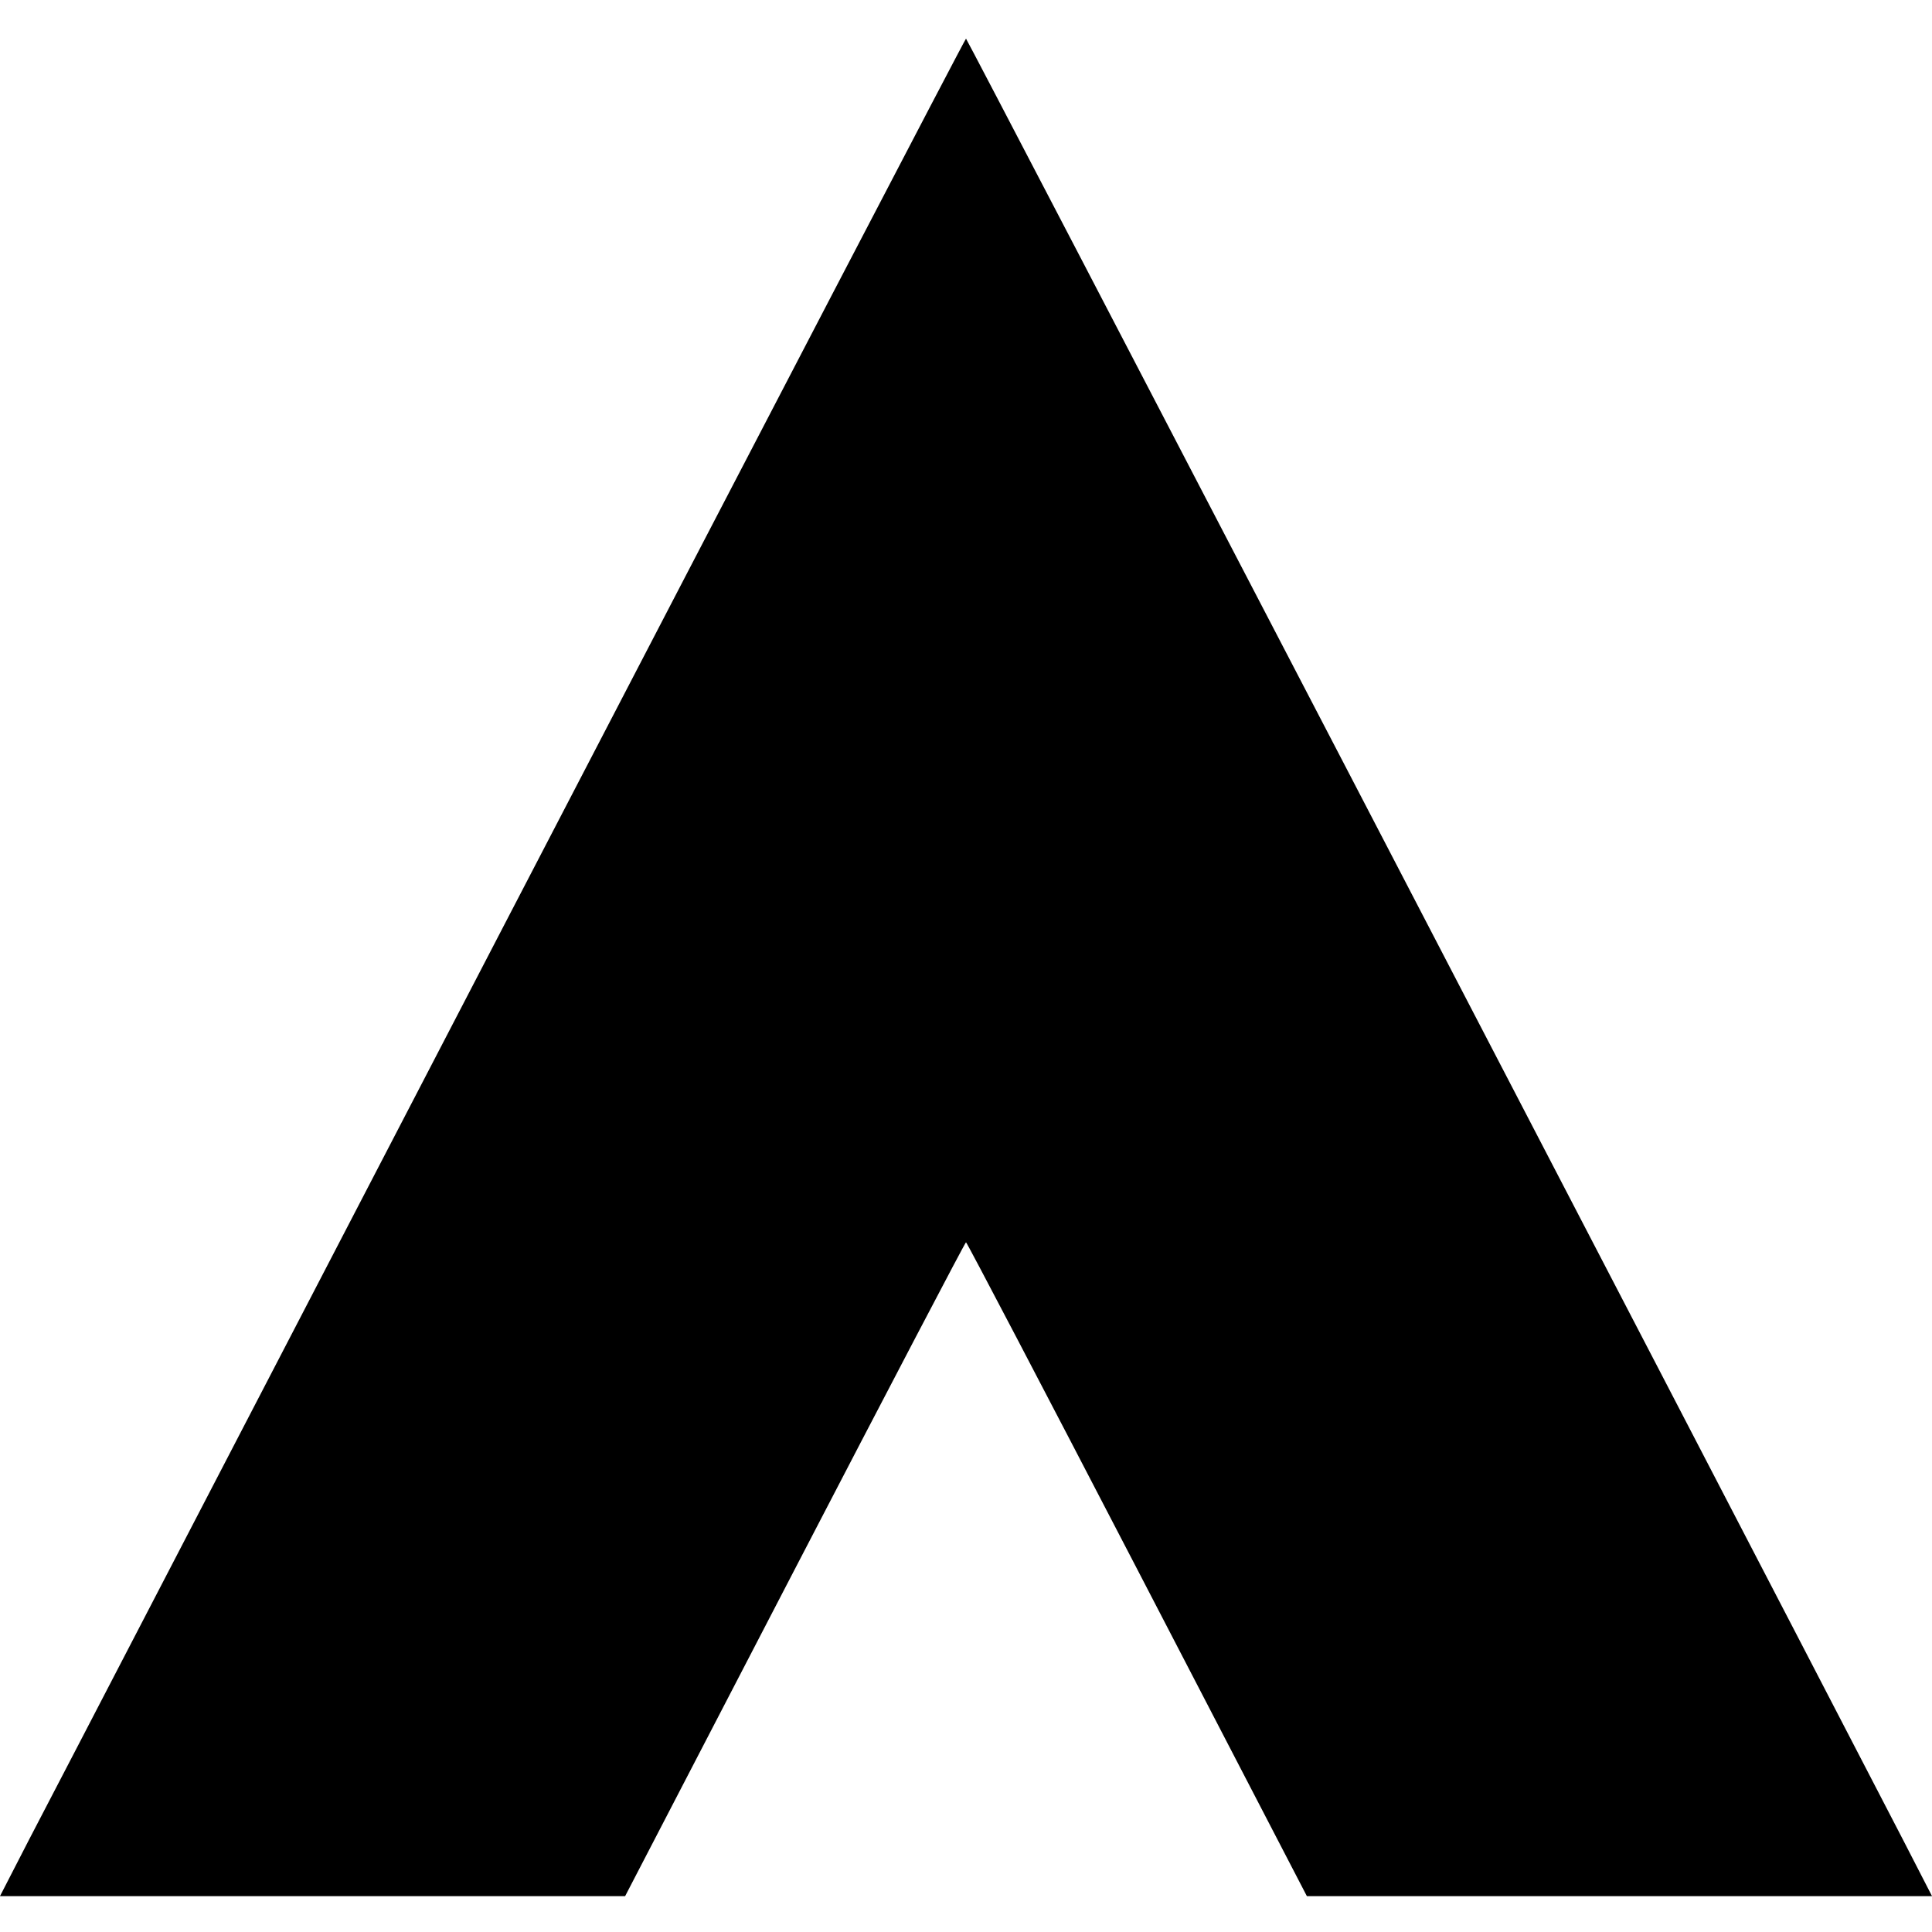
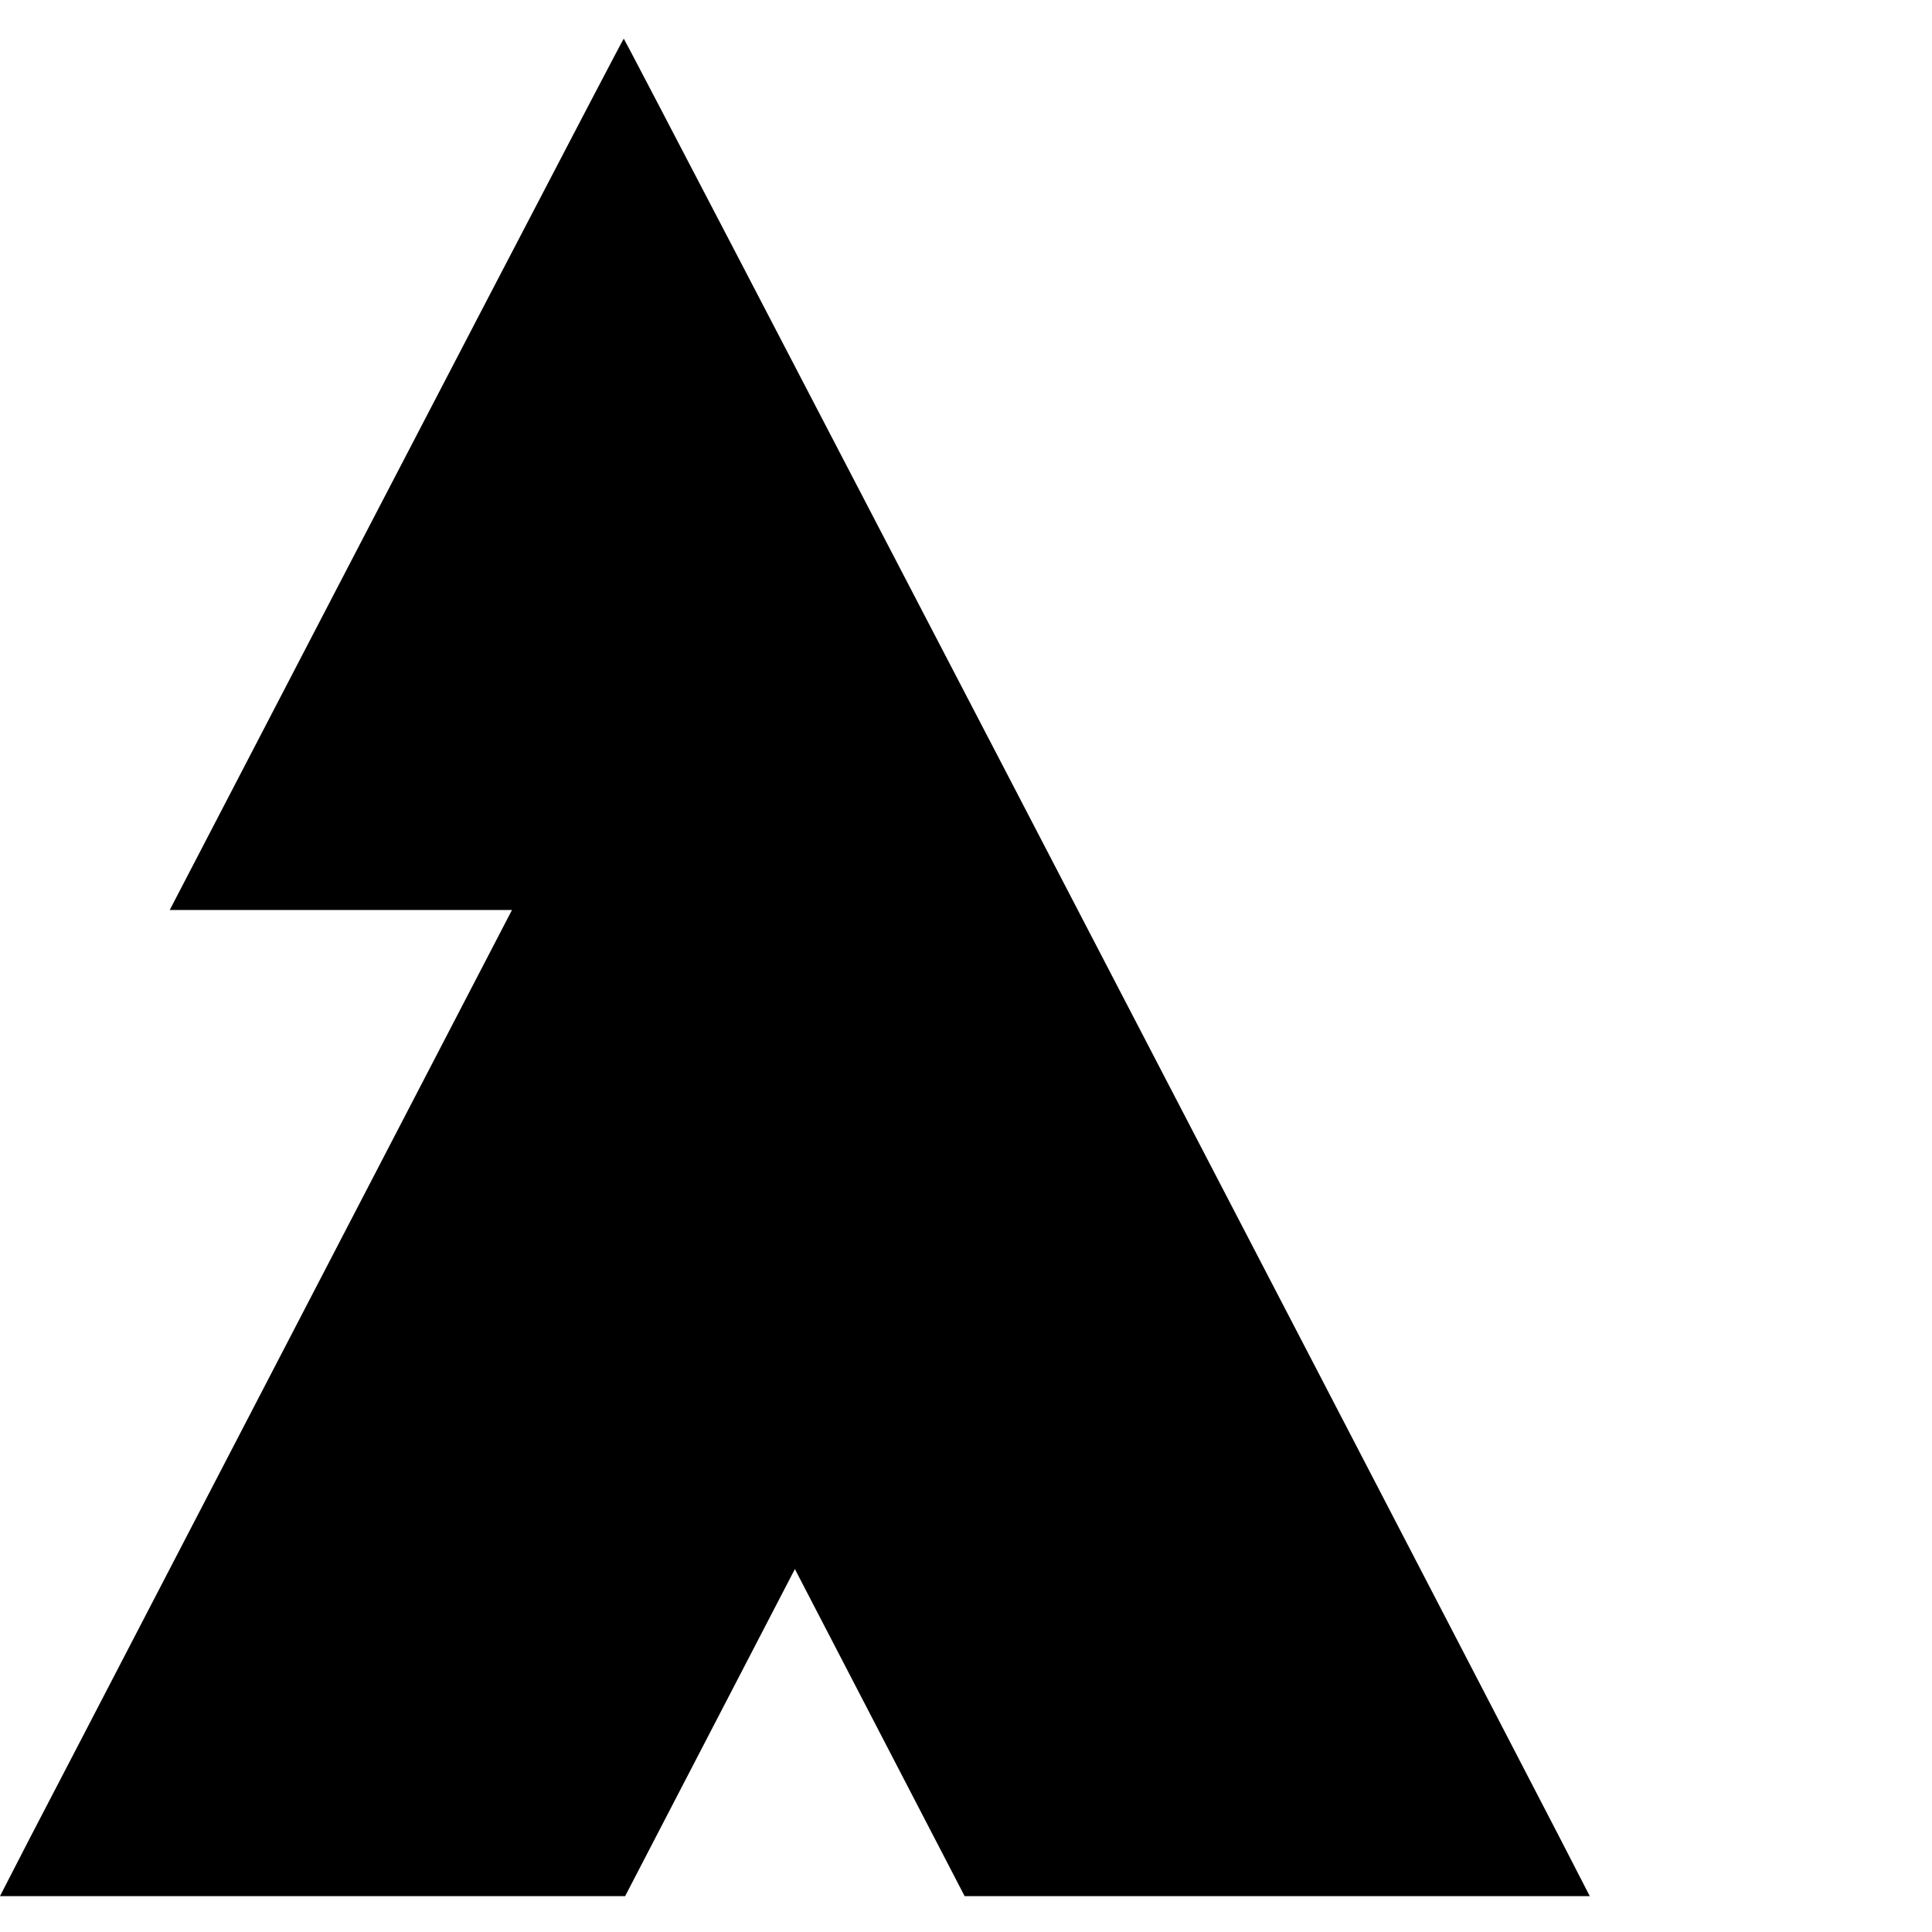
<svg xmlns="http://www.w3.org/2000/svg" version="1.0" width="700pt" height="700pt" viewBox="0 0 700 700" preserveAspectRatio="xMidYMid meet">
  <g transform="translate(0,700) scale(0.1,-0.1)" fill="#000000" stroke="none">
-     <path d="M1855 3703 c-902 -1736 -1688 -3251 -1748 -3365 l-107 -208 1132 0 1133 0 615 1185 c338 651 617 1184 620 1184 3 0 282 -533 620 -1184 l615 -1185 1133 0 1132 0 -107 208 c-831 1604 -3389 6522 -3393 6522 -3 0 -743 -1421 -1645 -3157z" />
+     <path d="M1855 3703 c-902 -1736 -1688 -3251 -1748 -3365 l-107 -208 1132 0 1133 0 615 1185 l615 -1185 1133 0 1132 0 -107 208 c-831 1604 -3389 6522 -3393 6522 -3 0 -743 -1421 -1645 -3157z" />
  </g>
</svg>